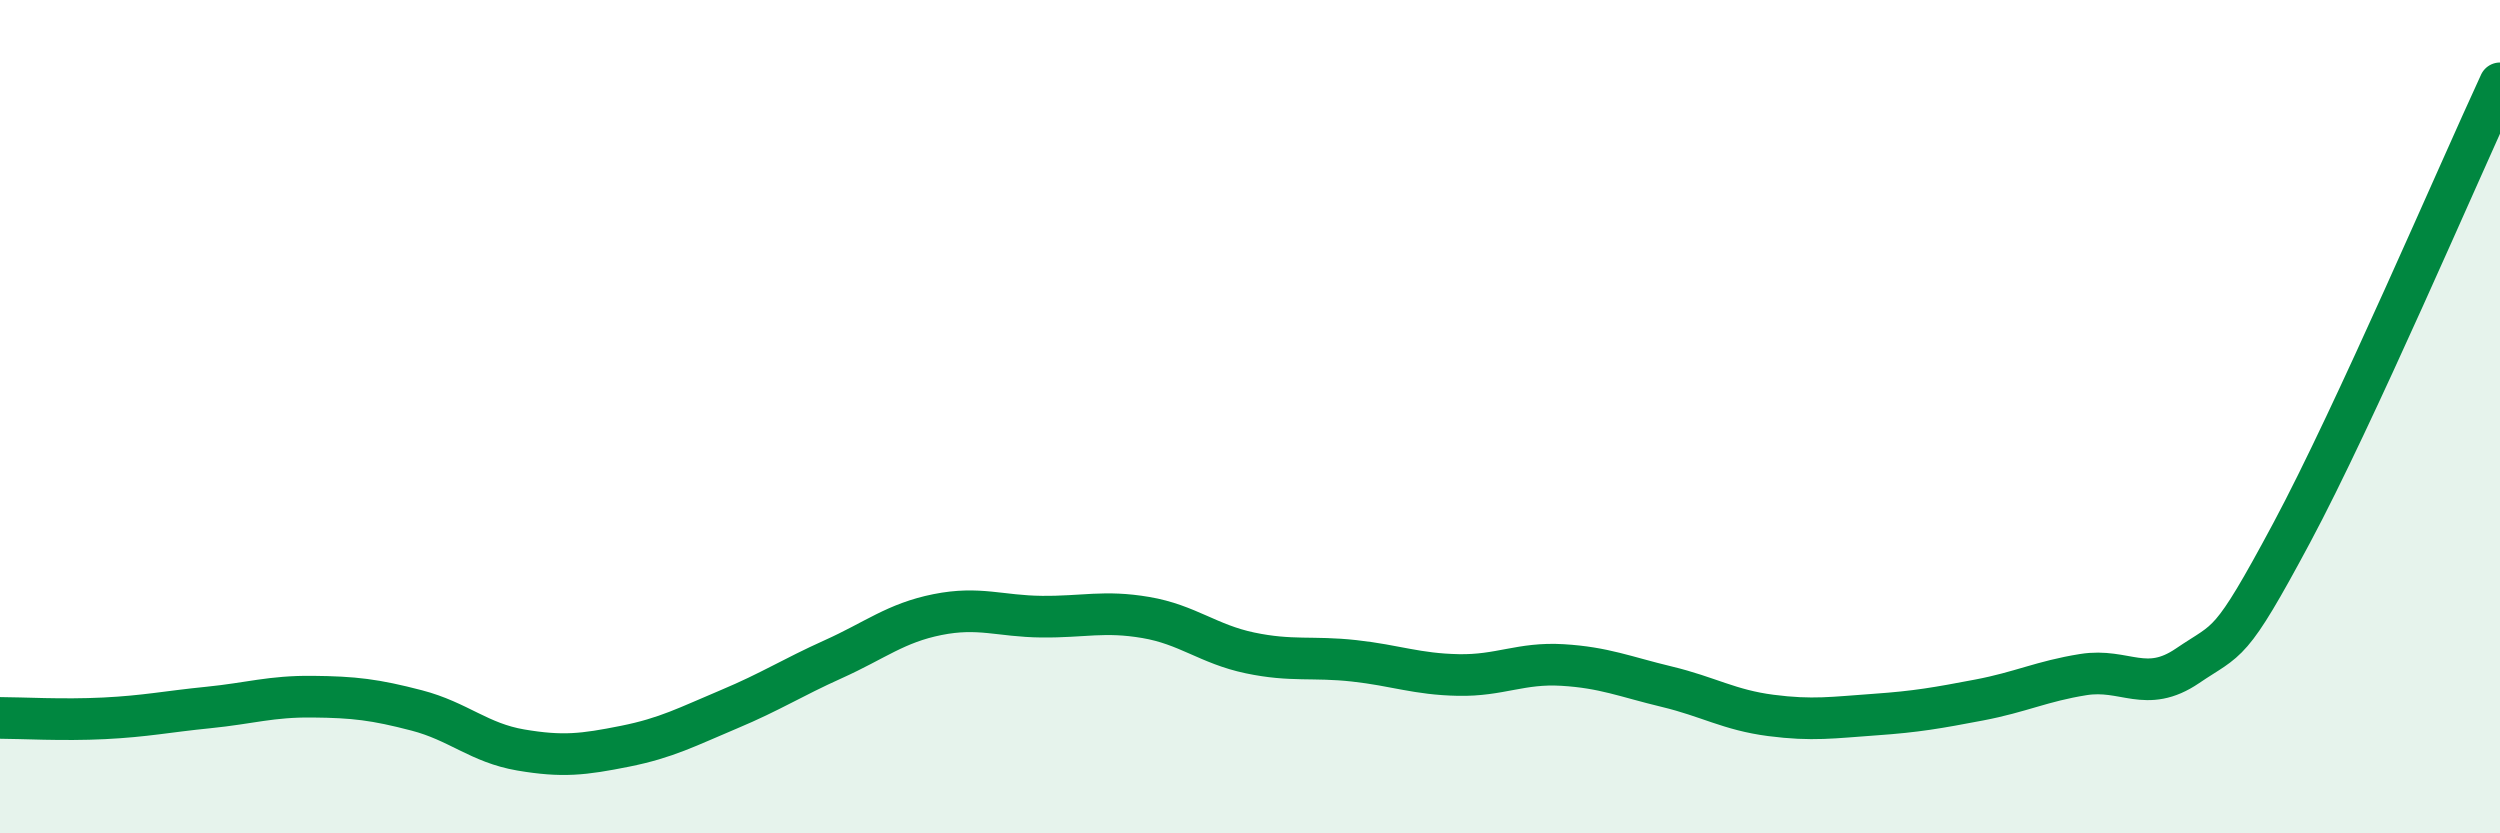
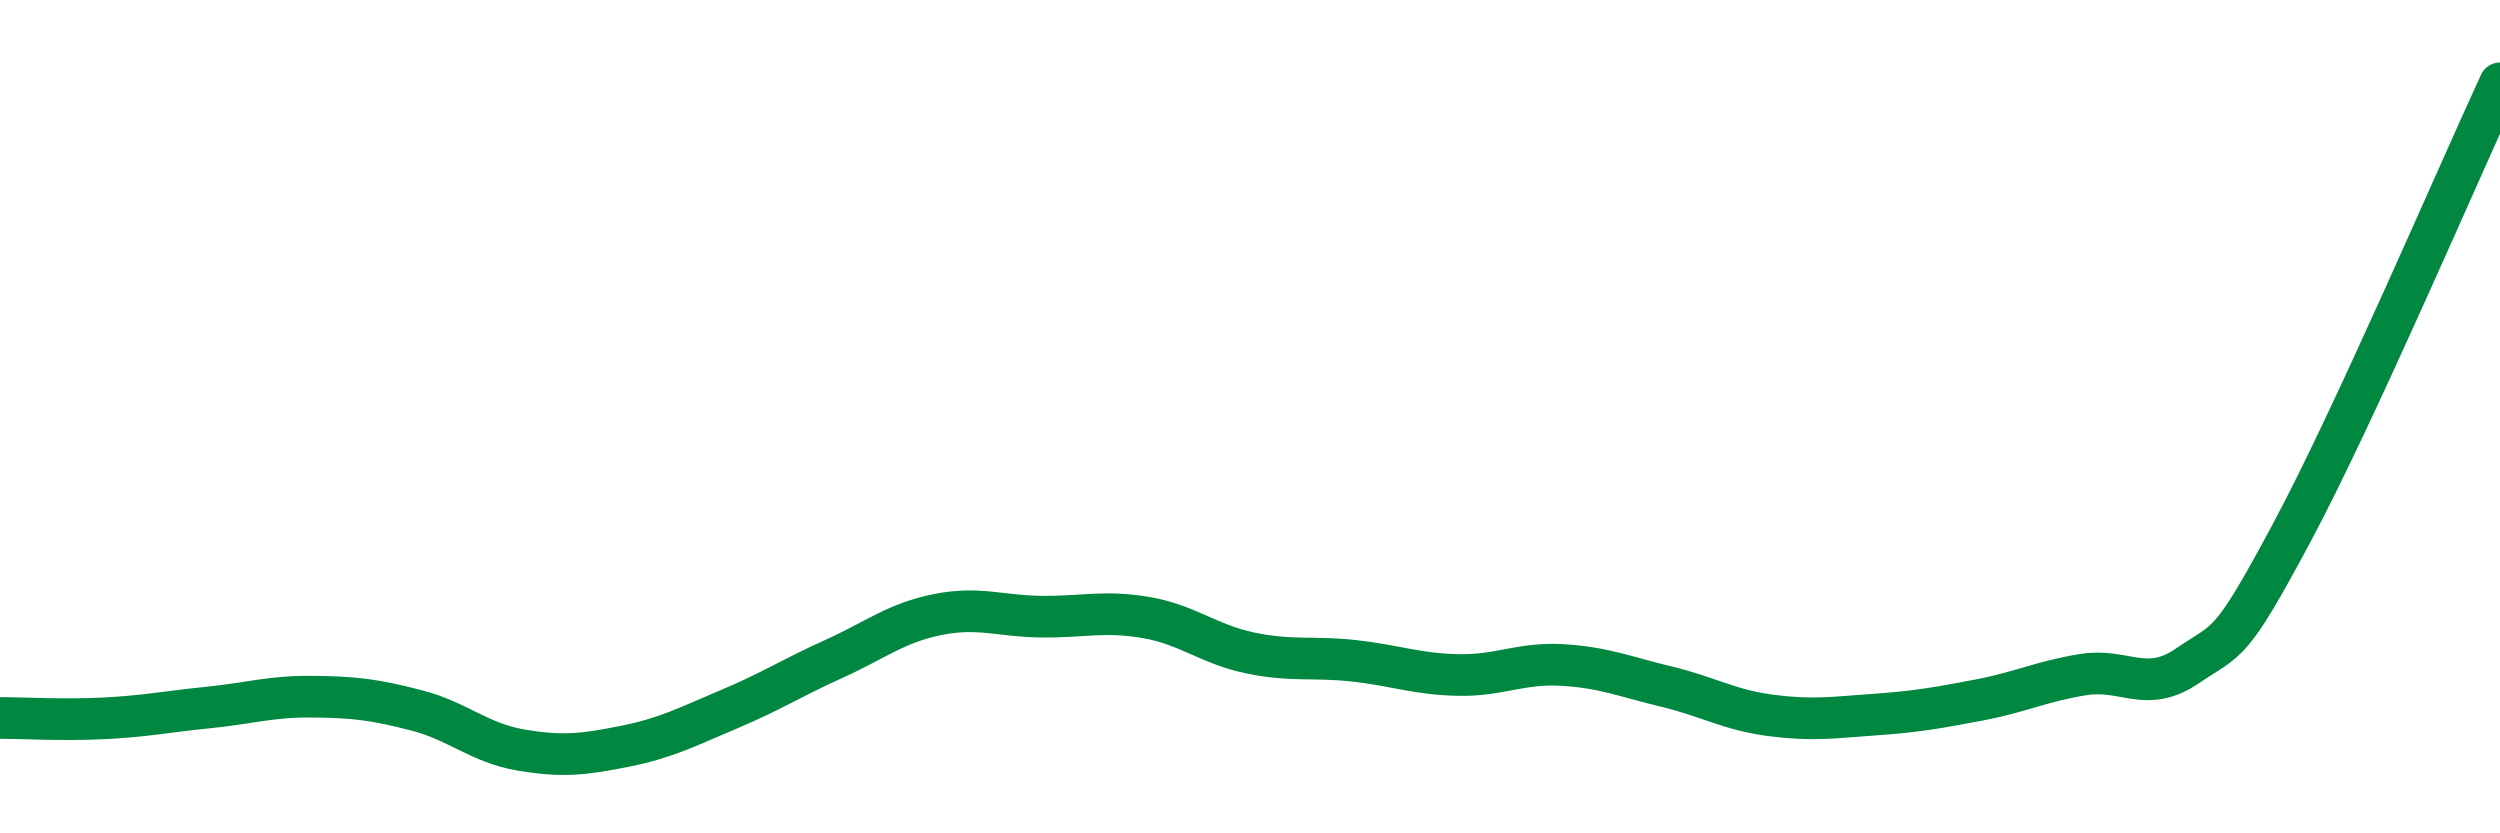
<svg xmlns="http://www.w3.org/2000/svg" width="60" height="20" viewBox="0 0 60 20">
-   <path d="M 0,17.23 C 0.5,17.23 1.5,17.29 2.5,17.24 C 3.5,17.19 4,17.08 5,16.98 C 6,16.88 6.5,16.71 7.5,16.72 C 8.5,16.73 9,16.79 10,17.05 C 11,17.31 11.5,17.83 12.5,18 C 13.5,18.17 14,18.11 15,17.91 C 16,17.71 16.5,17.44 17.5,17.02 C 18.5,16.6 19,16.27 20,15.82 C 21,15.37 21.5,14.95 22.5,14.75 C 23.5,14.55 24,14.79 25,14.8 C 26,14.81 26.5,14.65 27.5,14.82 C 28.5,14.99 29,15.46 30,15.67 C 31,15.88 31.5,15.75 32.5,15.86 C 33.5,15.97 34,16.18 35,16.2 C 36,16.22 36.5,15.9 37.5,15.96 C 38.5,16.02 39,16.24 40,16.48 C 41,16.72 41.5,17.04 42.5,17.17 C 43.5,17.3 44,17.22 45,17.15 C 46,17.08 46.5,16.99 47.5,16.8 C 48.5,16.61 49,16.35 50,16.19 C 51,16.03 51.5,16.66 52.5,15.98 C 53.5,15.3 53.5,15.59 55,12.79 C 56.5,9.99 59,4.16 60,2L60 20L0 20Z" fill="#008740" opacity="0.1" stroke-linecap="round" stroke-linejoin="round" />
  <path d="M 0,17.23 C 0.5,17.23 1.5,17.29 2.5,17.24 C 3.5,17.19 4,17.08 5,16.98 C 6,16.88 6.5,16.71 7.5,16.72 C 8.5,16.73 9,16.79 10,17.05 C 11,17.31 11.5,17.83 12.5,18 C 13.5,18.17 14,18.11 15,17.91 C 16,17.71 16.5,17.44 17.5,17.02 C 18.5,16.6 19,16.27 20,15.82 C 21,15.37 21.5,14.95 22.5,14.75 C 23.5,14.55 24,14.79 25,14.8 C 26,14.81 26.5,14.65 27.5,14.82 C 28.5,14.99 29,15.46 30,15.67 C 31,15.88 31.5,15.75 32.5,15.86 C 33.5,15.97 34,16.18 35,16.2 C 36,16.22 36.5,15.9 37.5,15.96 C 38.5,16.02 39,16.24 40,16.48 C 41,16.72 41.5,17.04 42.5,17.17 C 43.5,17.3 44,17.22 45,17.15 C 46,17.08 46.5,16.99 47.5,16.8 C 48.5,16.61 49,16.35 50,16.19 C 51,16.03 51.5,16.66 52.5,15.98 C 53.5,15.3 53.5,15.59 55,12.79 C 56.5,9.99 59,4.16 60,2" stroke="#008740" stroke-width="1" fill="none" stroke-linecap="round" stroke-linejoin="round" />
</svg>